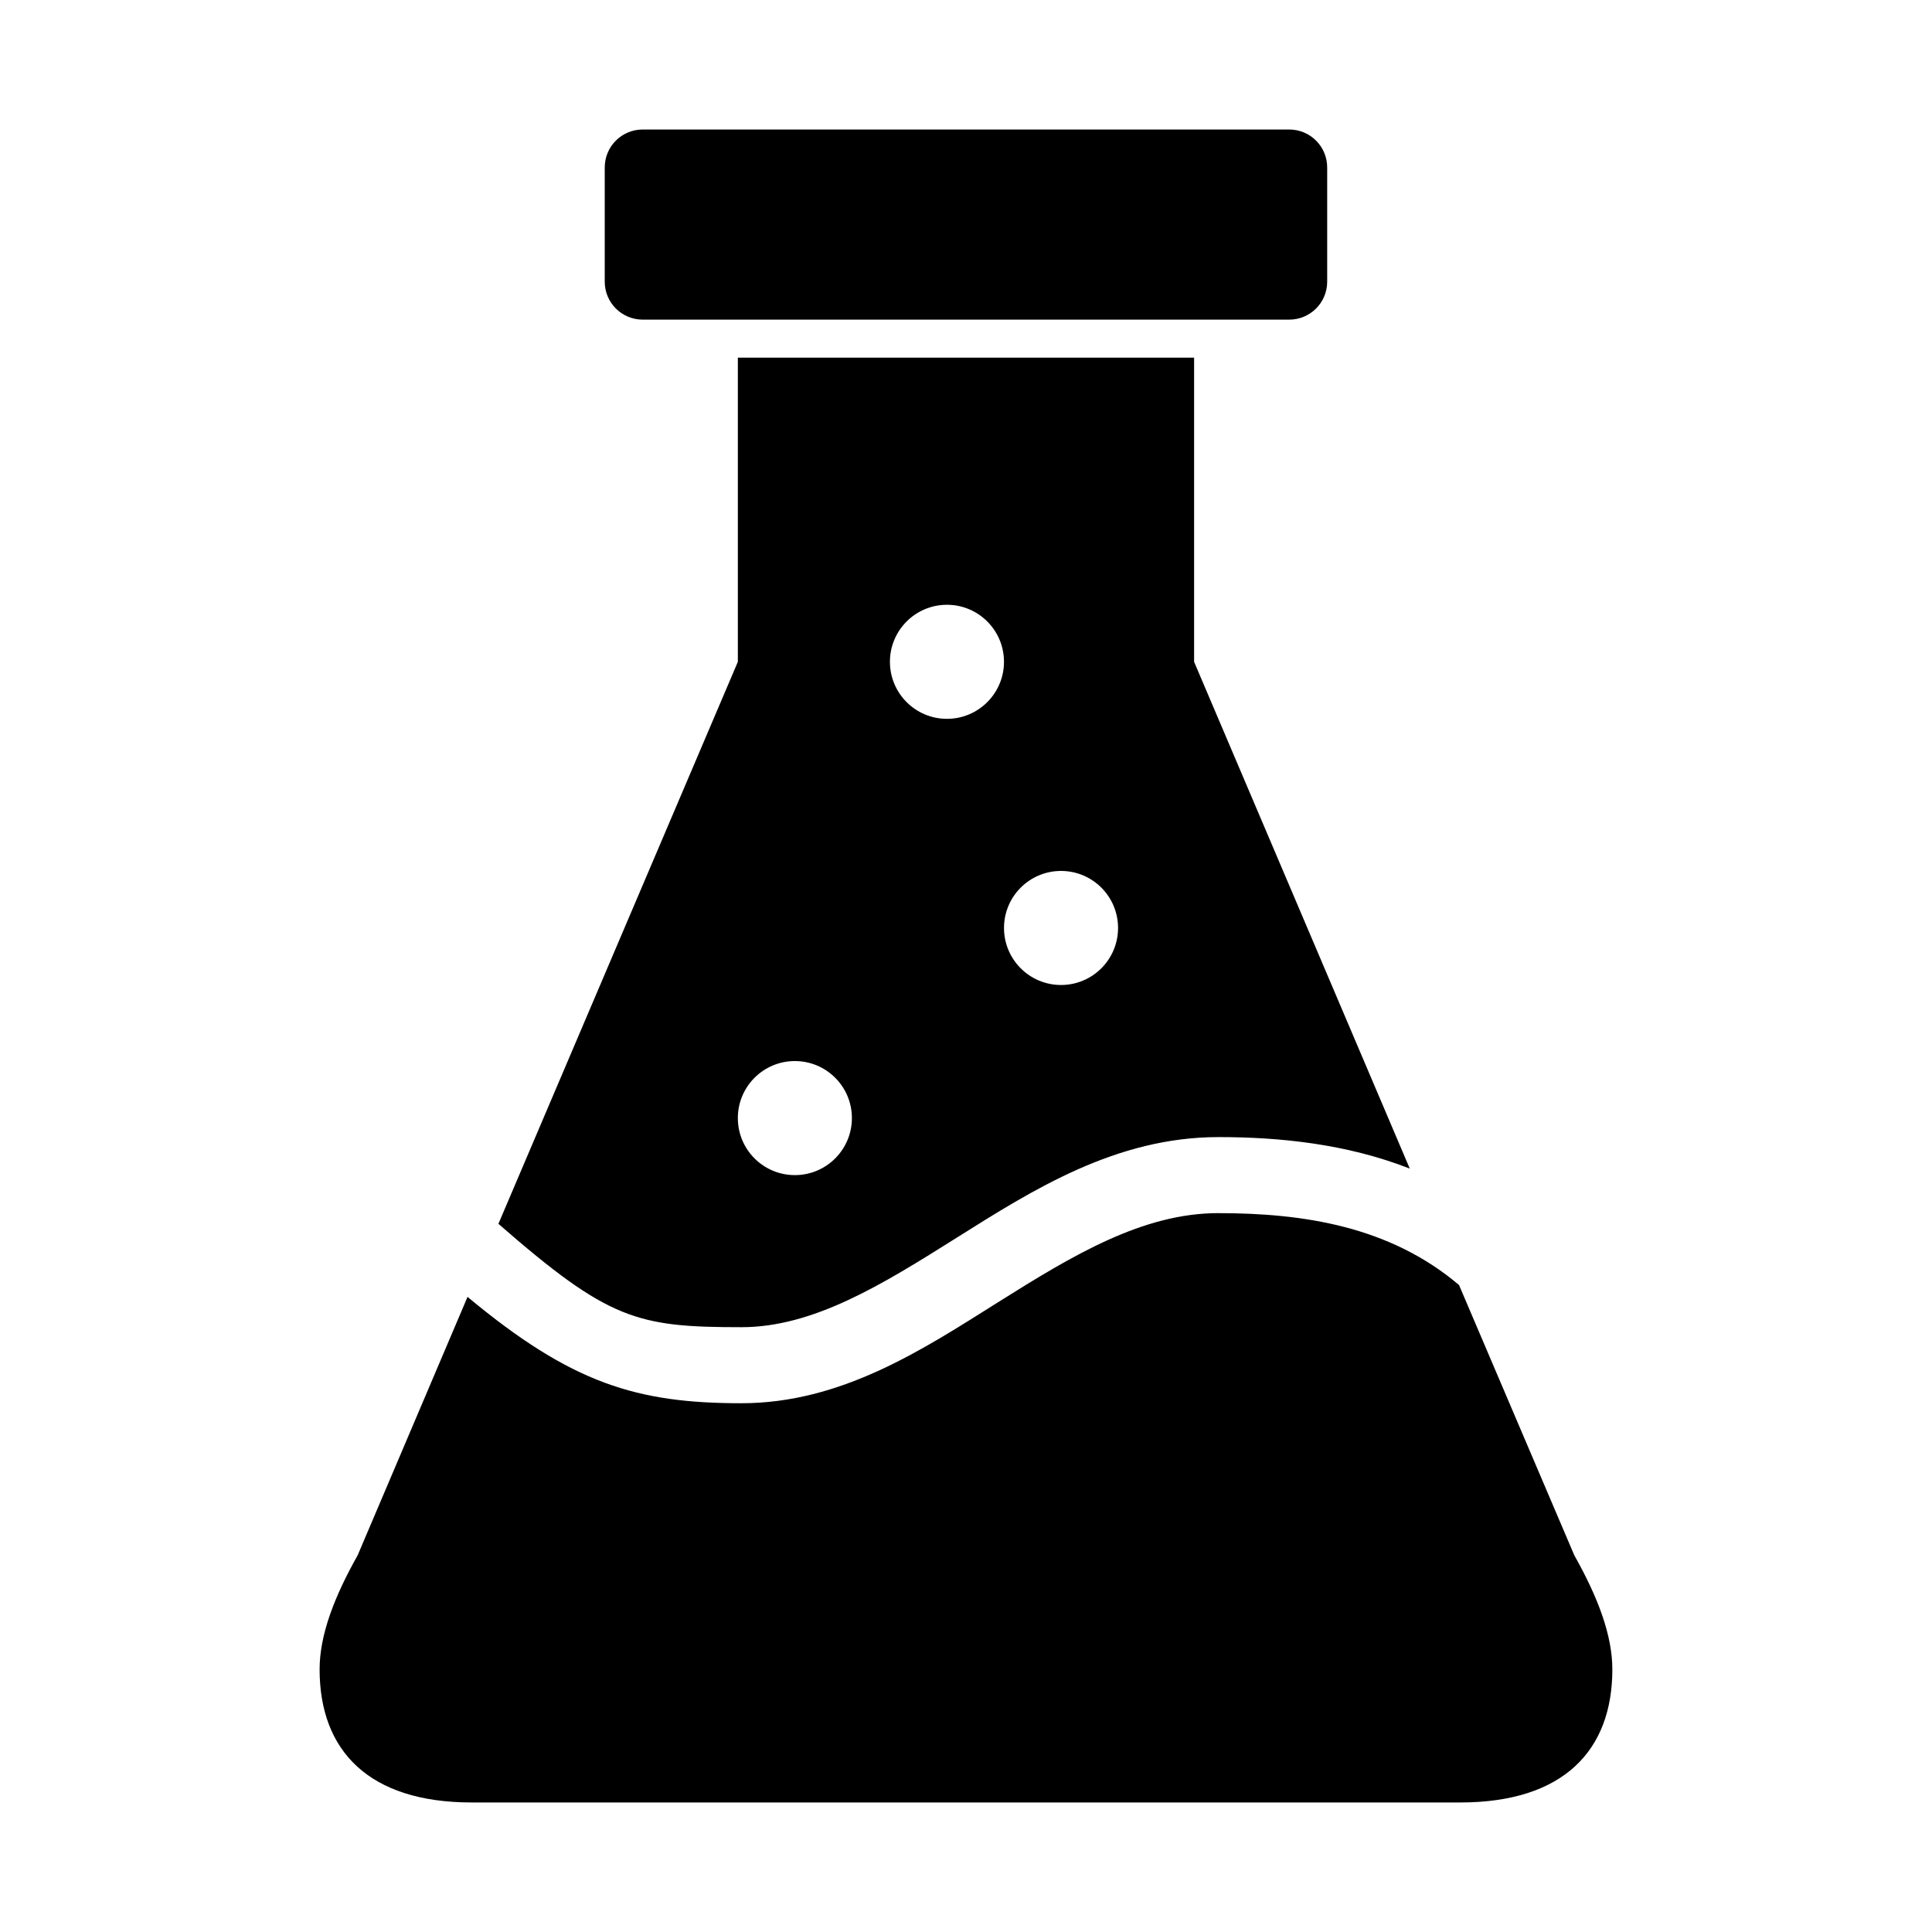
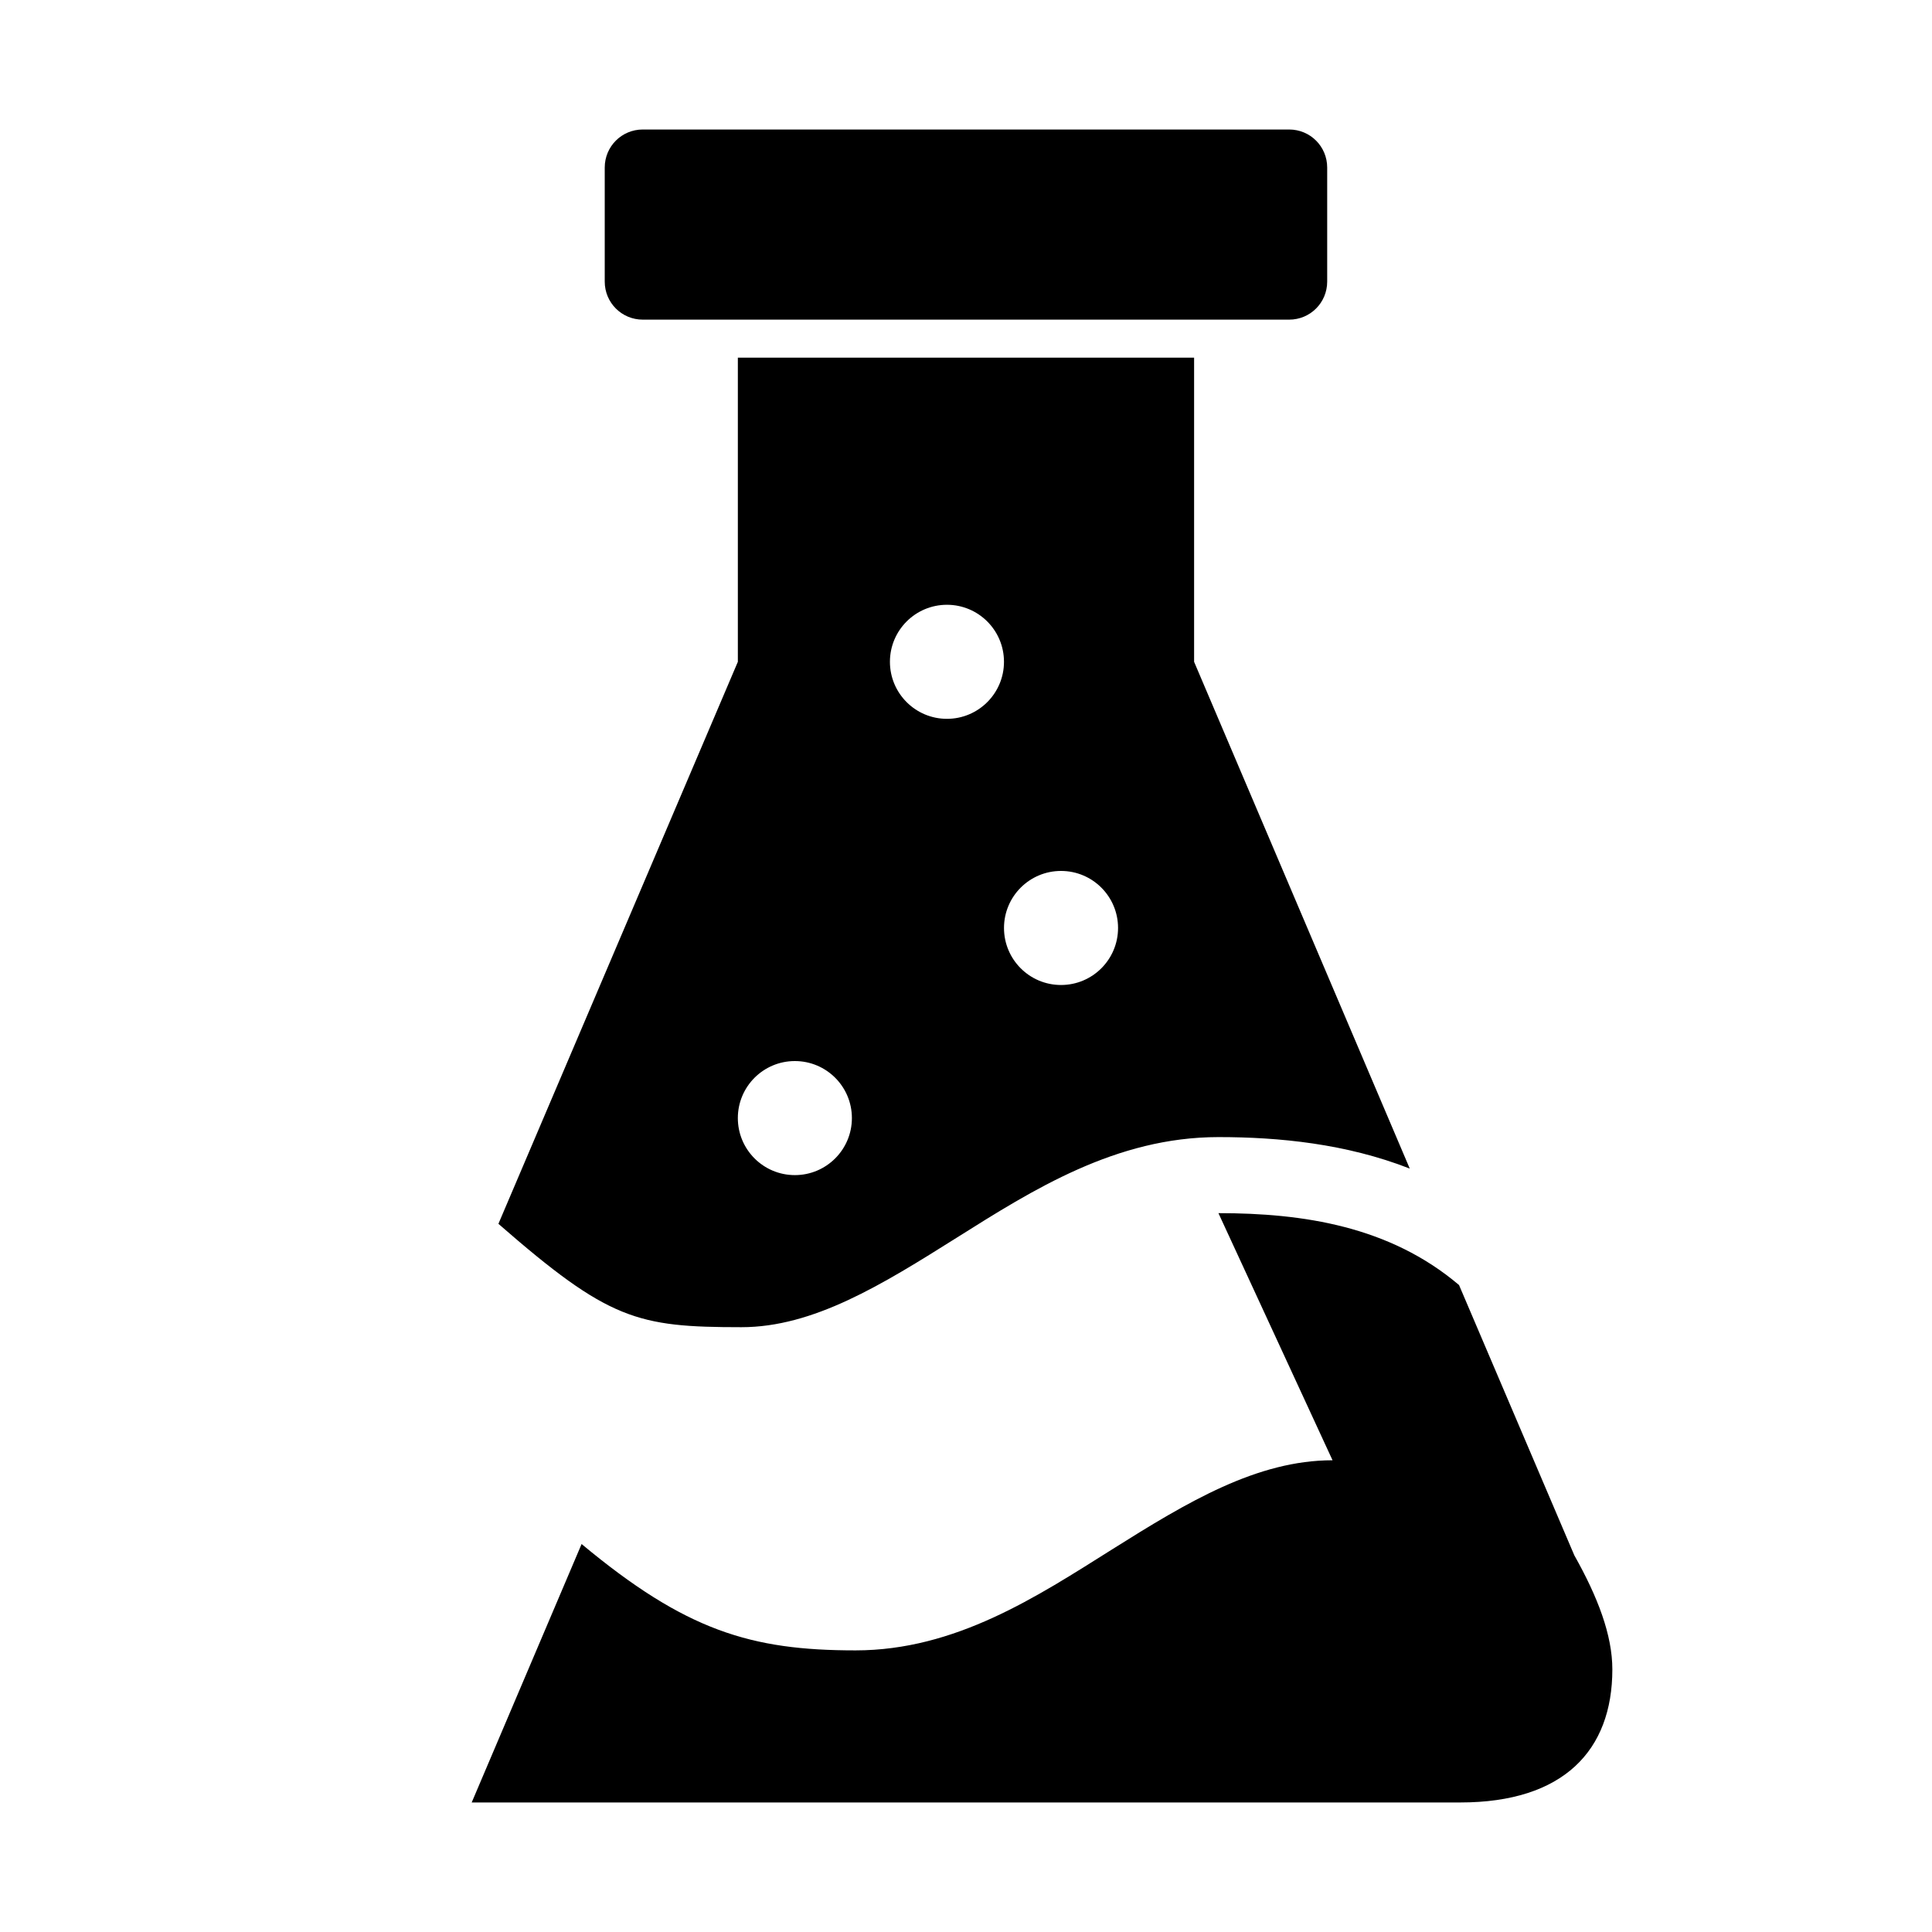
<svg xmlns="http://www.w3.org/2000/svg" fill="#000000" width="800px" height="800px" version="1.1" viewBox="144 144 512 512">
-   <path d="m485.64 178.32c5.582 0 10.078 4.492 10.078 10.078v30.23c0 5.582-4.492 10.078-10.078 10.078h-171.3c-5.582 0-10.078-4.492-10.078-10.078v-30.23c0-5.582 4.492-10.078 10.078-10.078zm-25.191 60.457v80.609l57.152 134.3c-16.895-6.606-34.668-8.344-50.695-8.344-27.191 0-49.23 13.996-69.273 26.605-20.039 12.613-38.07 23.773-57.152 23.773-27.652 0-35.168-1.895-64.395-27.395l63.453-148.94v-80.609h120.91zm-65.496 65.496c-8.348 0-15.113 6.766-15.113 15.113s6.766 15.113 15.113 15.113c8.348 0 15.113-6.766 15.113-15.113s-6.766-15.113-15.113-15.113zm30.23 70.535c-8.348 0-15.113 6.766-15.113 15.113 0 8.348 6.766 15.113 15.113 15.113s15.113-6.766 15.113-15.113c0-8.348-6.766-15.113-15.113-15.113zm-70.535 50.383c-8.348 0-15.113 6.766-15.113 15.113s6.766 15.113 15.113 15.113 15.113-6.766 15.113-15.113-6.766-15.113-15.113-15.113zm112.25 40.305c22.477 0 45.383 3.469 63.762 19.051l30.551 71.629c6.227 11.055 10.078 21.145 10.078 30.23 0 21.504-12.969 35.266-40.305 35.266h-261.98c-27.336 0-40.305-13.762-40.305-35.266 0-9.082 3.852-19.172 10.078-30.23l29.125-68.488c27.609 22.984 44.879 28.184 72.582 28.184 26.504 0 48.023-14.188 68.016-26.766 19.988-12.578 38.387-23.617 58.41-23.617z" />
+   <path d="m485.64 178.32c5.582 0 10.078 4.492 10.078 10.078v30.23c0 5.582-4.492 10.078-10.078 10.078h-171.3c-5.582 0-10.078-4.492-10.078-10.078v-30.23c0-5.582 4.492-10.078 10.078-10.078zm-25.191 60.457v80.609l57.152 134.3c-16.895-6.606-34.668-8.344-50.695-8.344-27.191 0-49.23 13.996-69.273 26.605-20.039 12.613-38.07 23.773-57.152 23.773-27.652 0-35.168-1.895-64.395-27.395l63.453-148.94v-80.609h120.91zm-65.496 65.496c-8.348 0-15.113 6.766-15.113 15.113s6.766 15.113 15.113 15.113c8.348 0 15.113-6.766 15.113-15.113s-6.766-15.113-15.113-15.113zm30.23 70.535c-8.348 0-15.113 6.766-15.113 15.113 0 8.348 6.766 15.113 15.113 15.113s15.113-6.766 15.113-15.113c0-8.348-6.766-15.113-15.113-15.113zm-70.535 50.383c-8.348 0-15.113 6.766-15.113 15.113s6.766 15.113 15.113 15.113 15.113-6.766 15.113-15.113-6.766-15.113-15.113-15.113zm112.25 40.305c22.477 0 45.383 3.469 63.762 19.051l30.551 71.629c6.227 11.055 10.078 21.145 10.078 30.23 0 21.504-12.969 35.266-40.305 35.266h-261.98l29.125-68.488c27.609 22.984 44.879 28.184 72.582 28.184 26.504 0 48.023-14.188 68.016-26.766 19.988-12.578 38.387-23.617 58.41-23.617z" />
</svg>